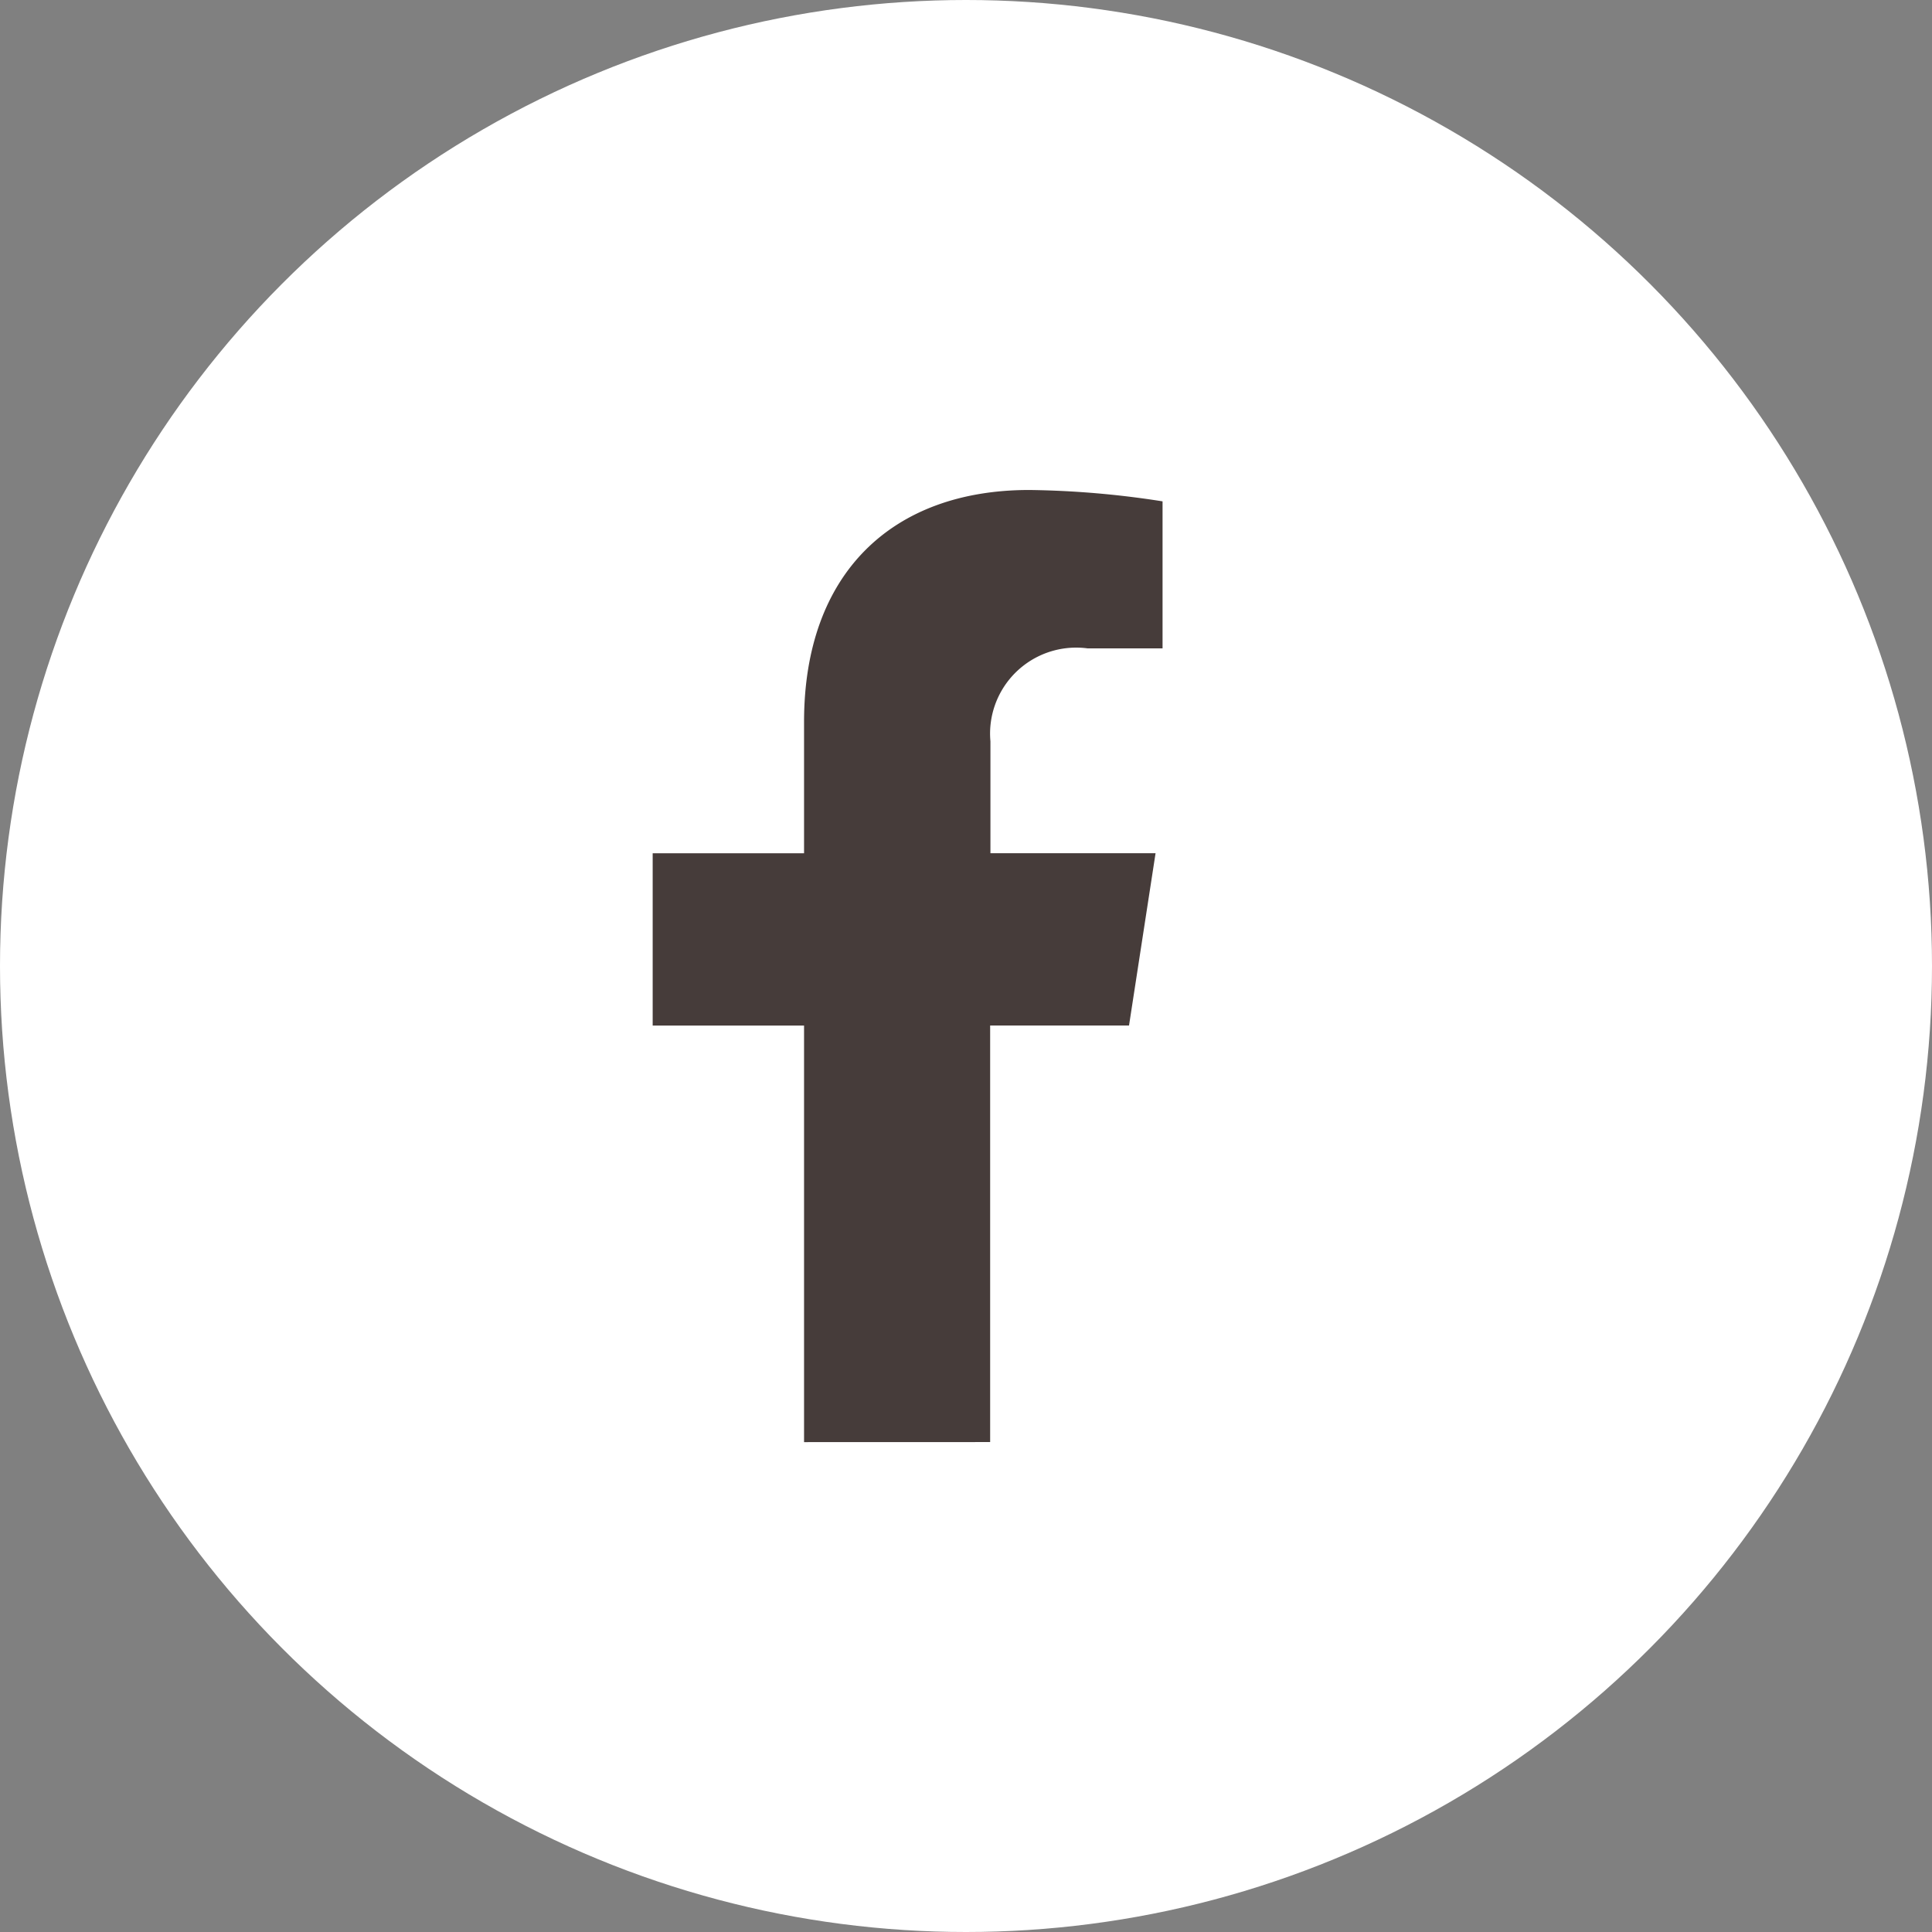
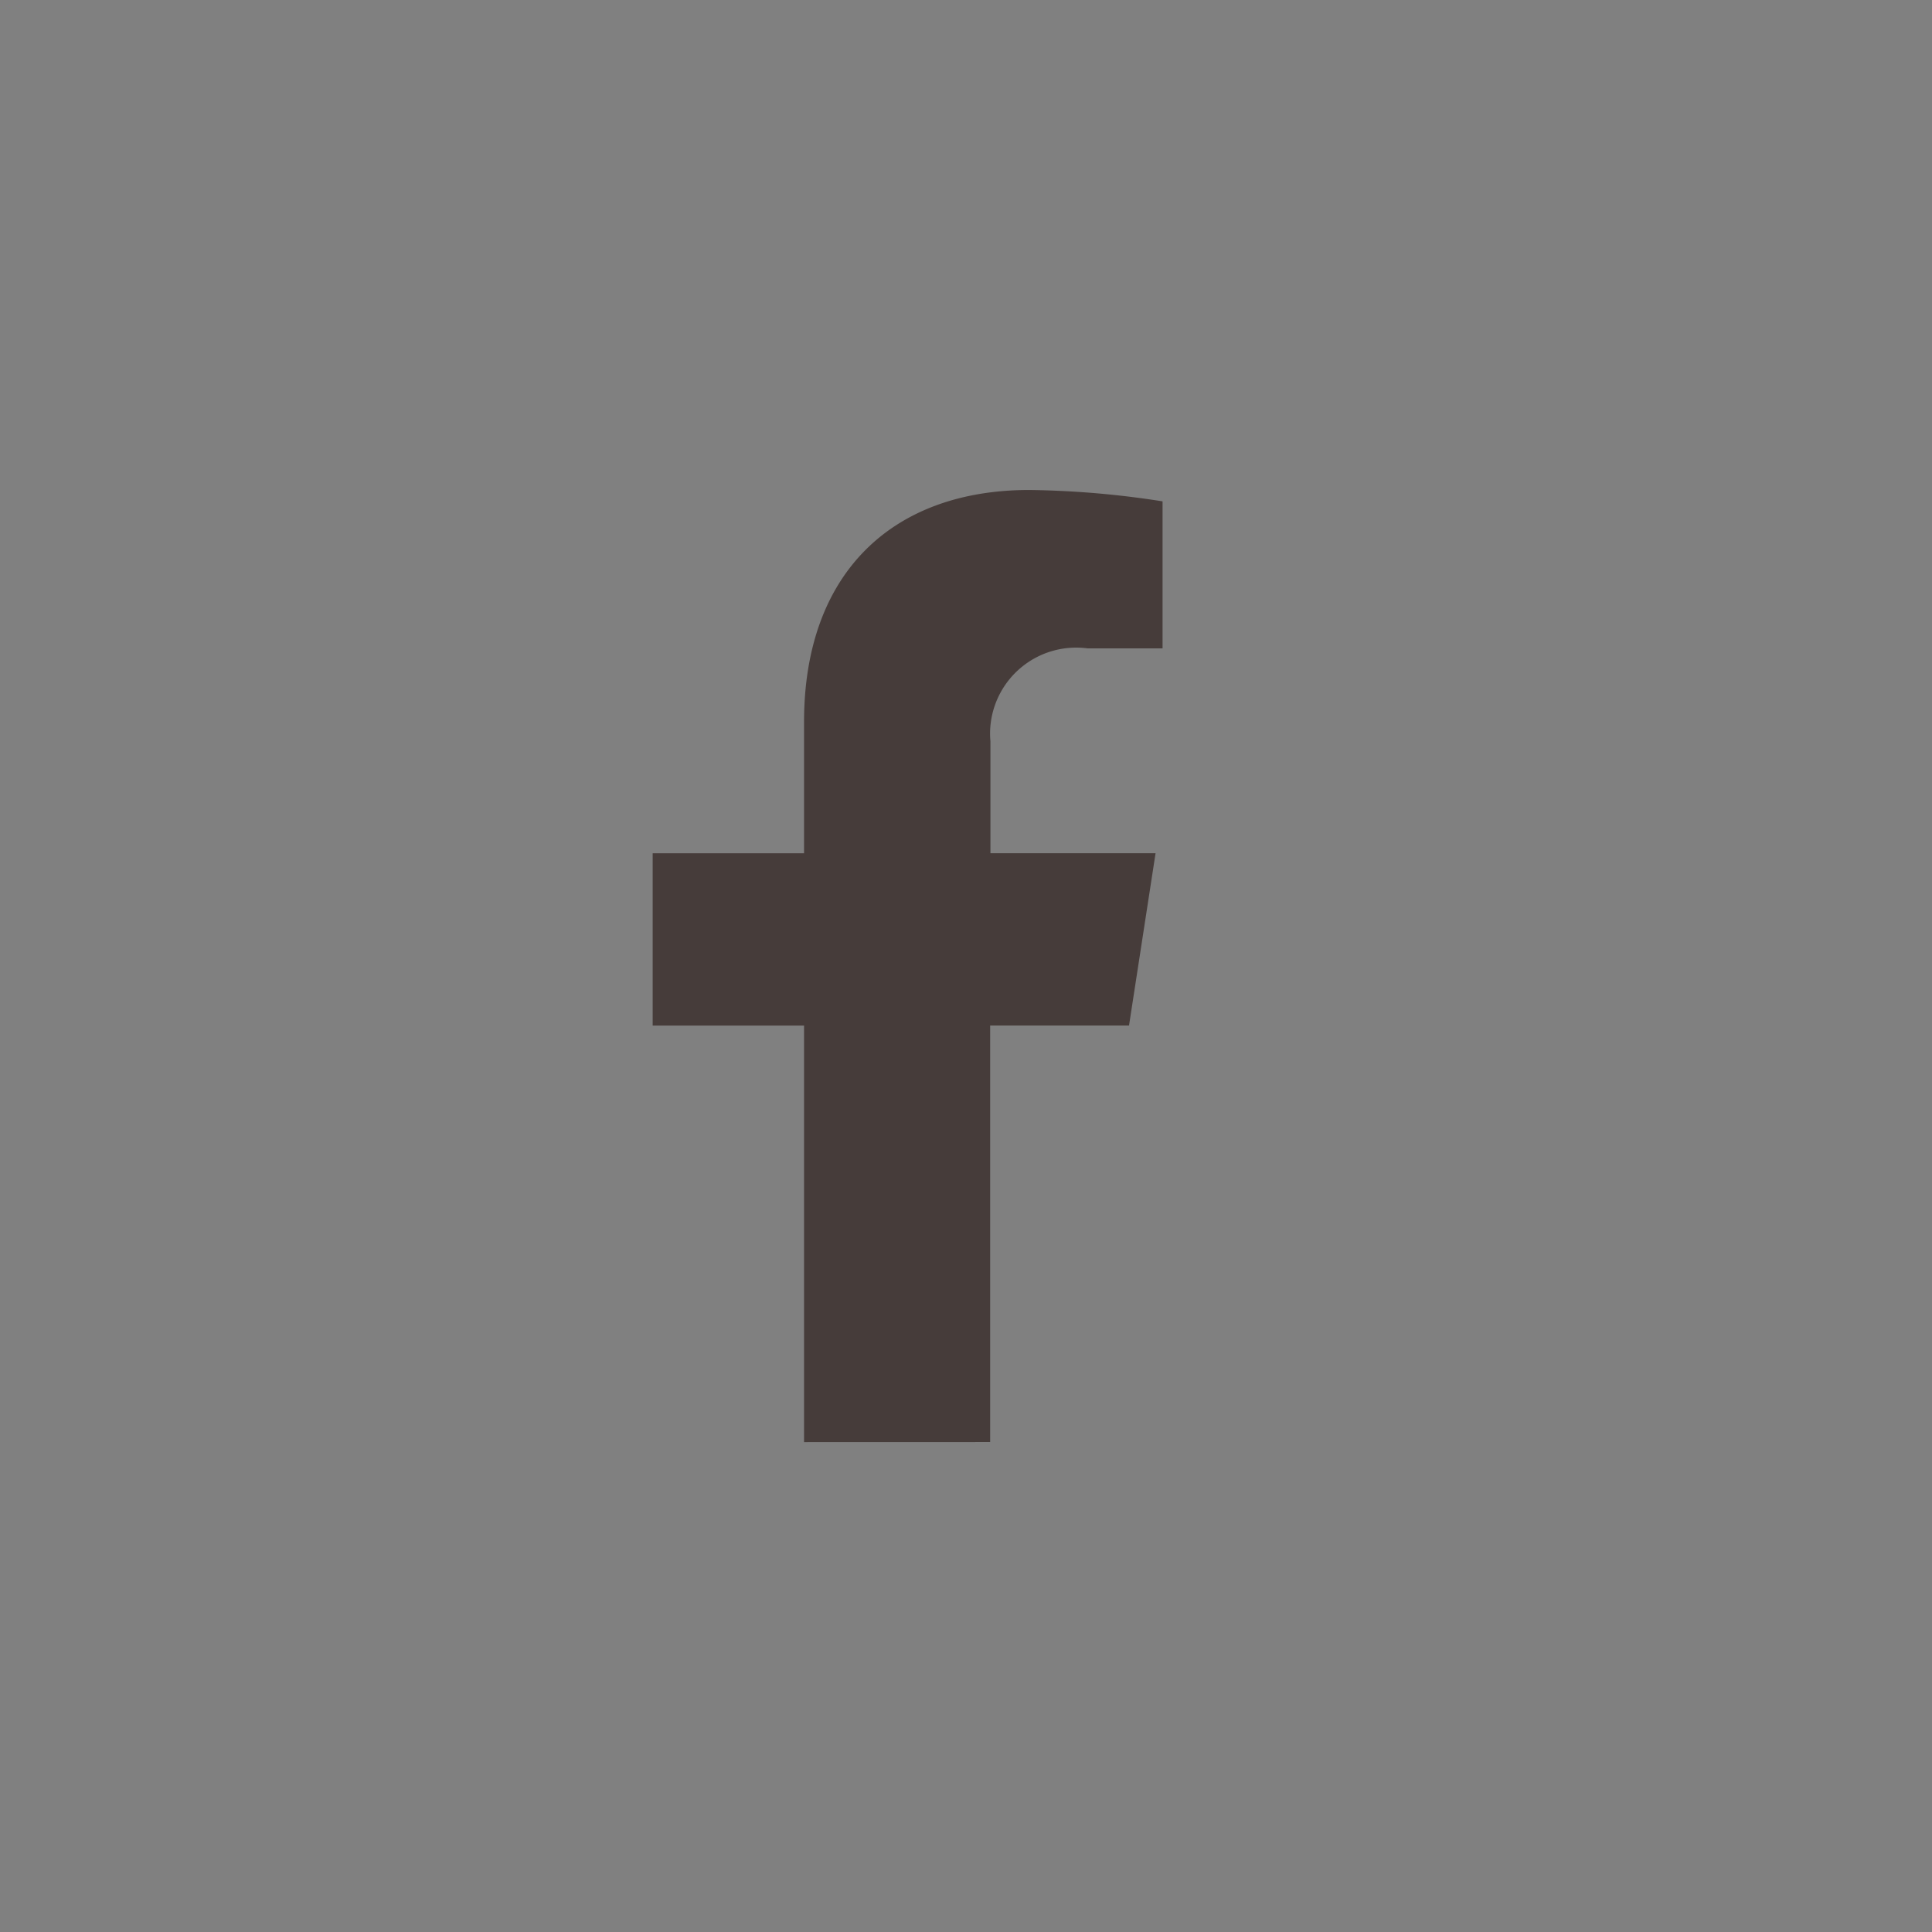
<svg xmlns="http://www.w3.org/2000/svg" height="34" viewBox="0 0 34 34" width="34">
  <rect x="0" y="0" width="34" height="34" fill="#808080" stroke="none" />
-   <circle cx="17" cy="17" fill="#fff" r="17" />
  <path d="m2.664 16.756v-7.331h-2.664v-3.032h2.664v-2.311c0-2.63 1.565-4.082 3.962-4.082a16.2 16.2 0 0 1 2.347.2v2.587h-1.322a1.515 1.515 0 0 0 -1.7 1.3 1.473 1.473 0 0 0 -.007.335v1.97h2.906l-.467 3.032h-2.444v7.331" fill="#463c3a" transform="translate(11.486 8.623)" />
</svg>